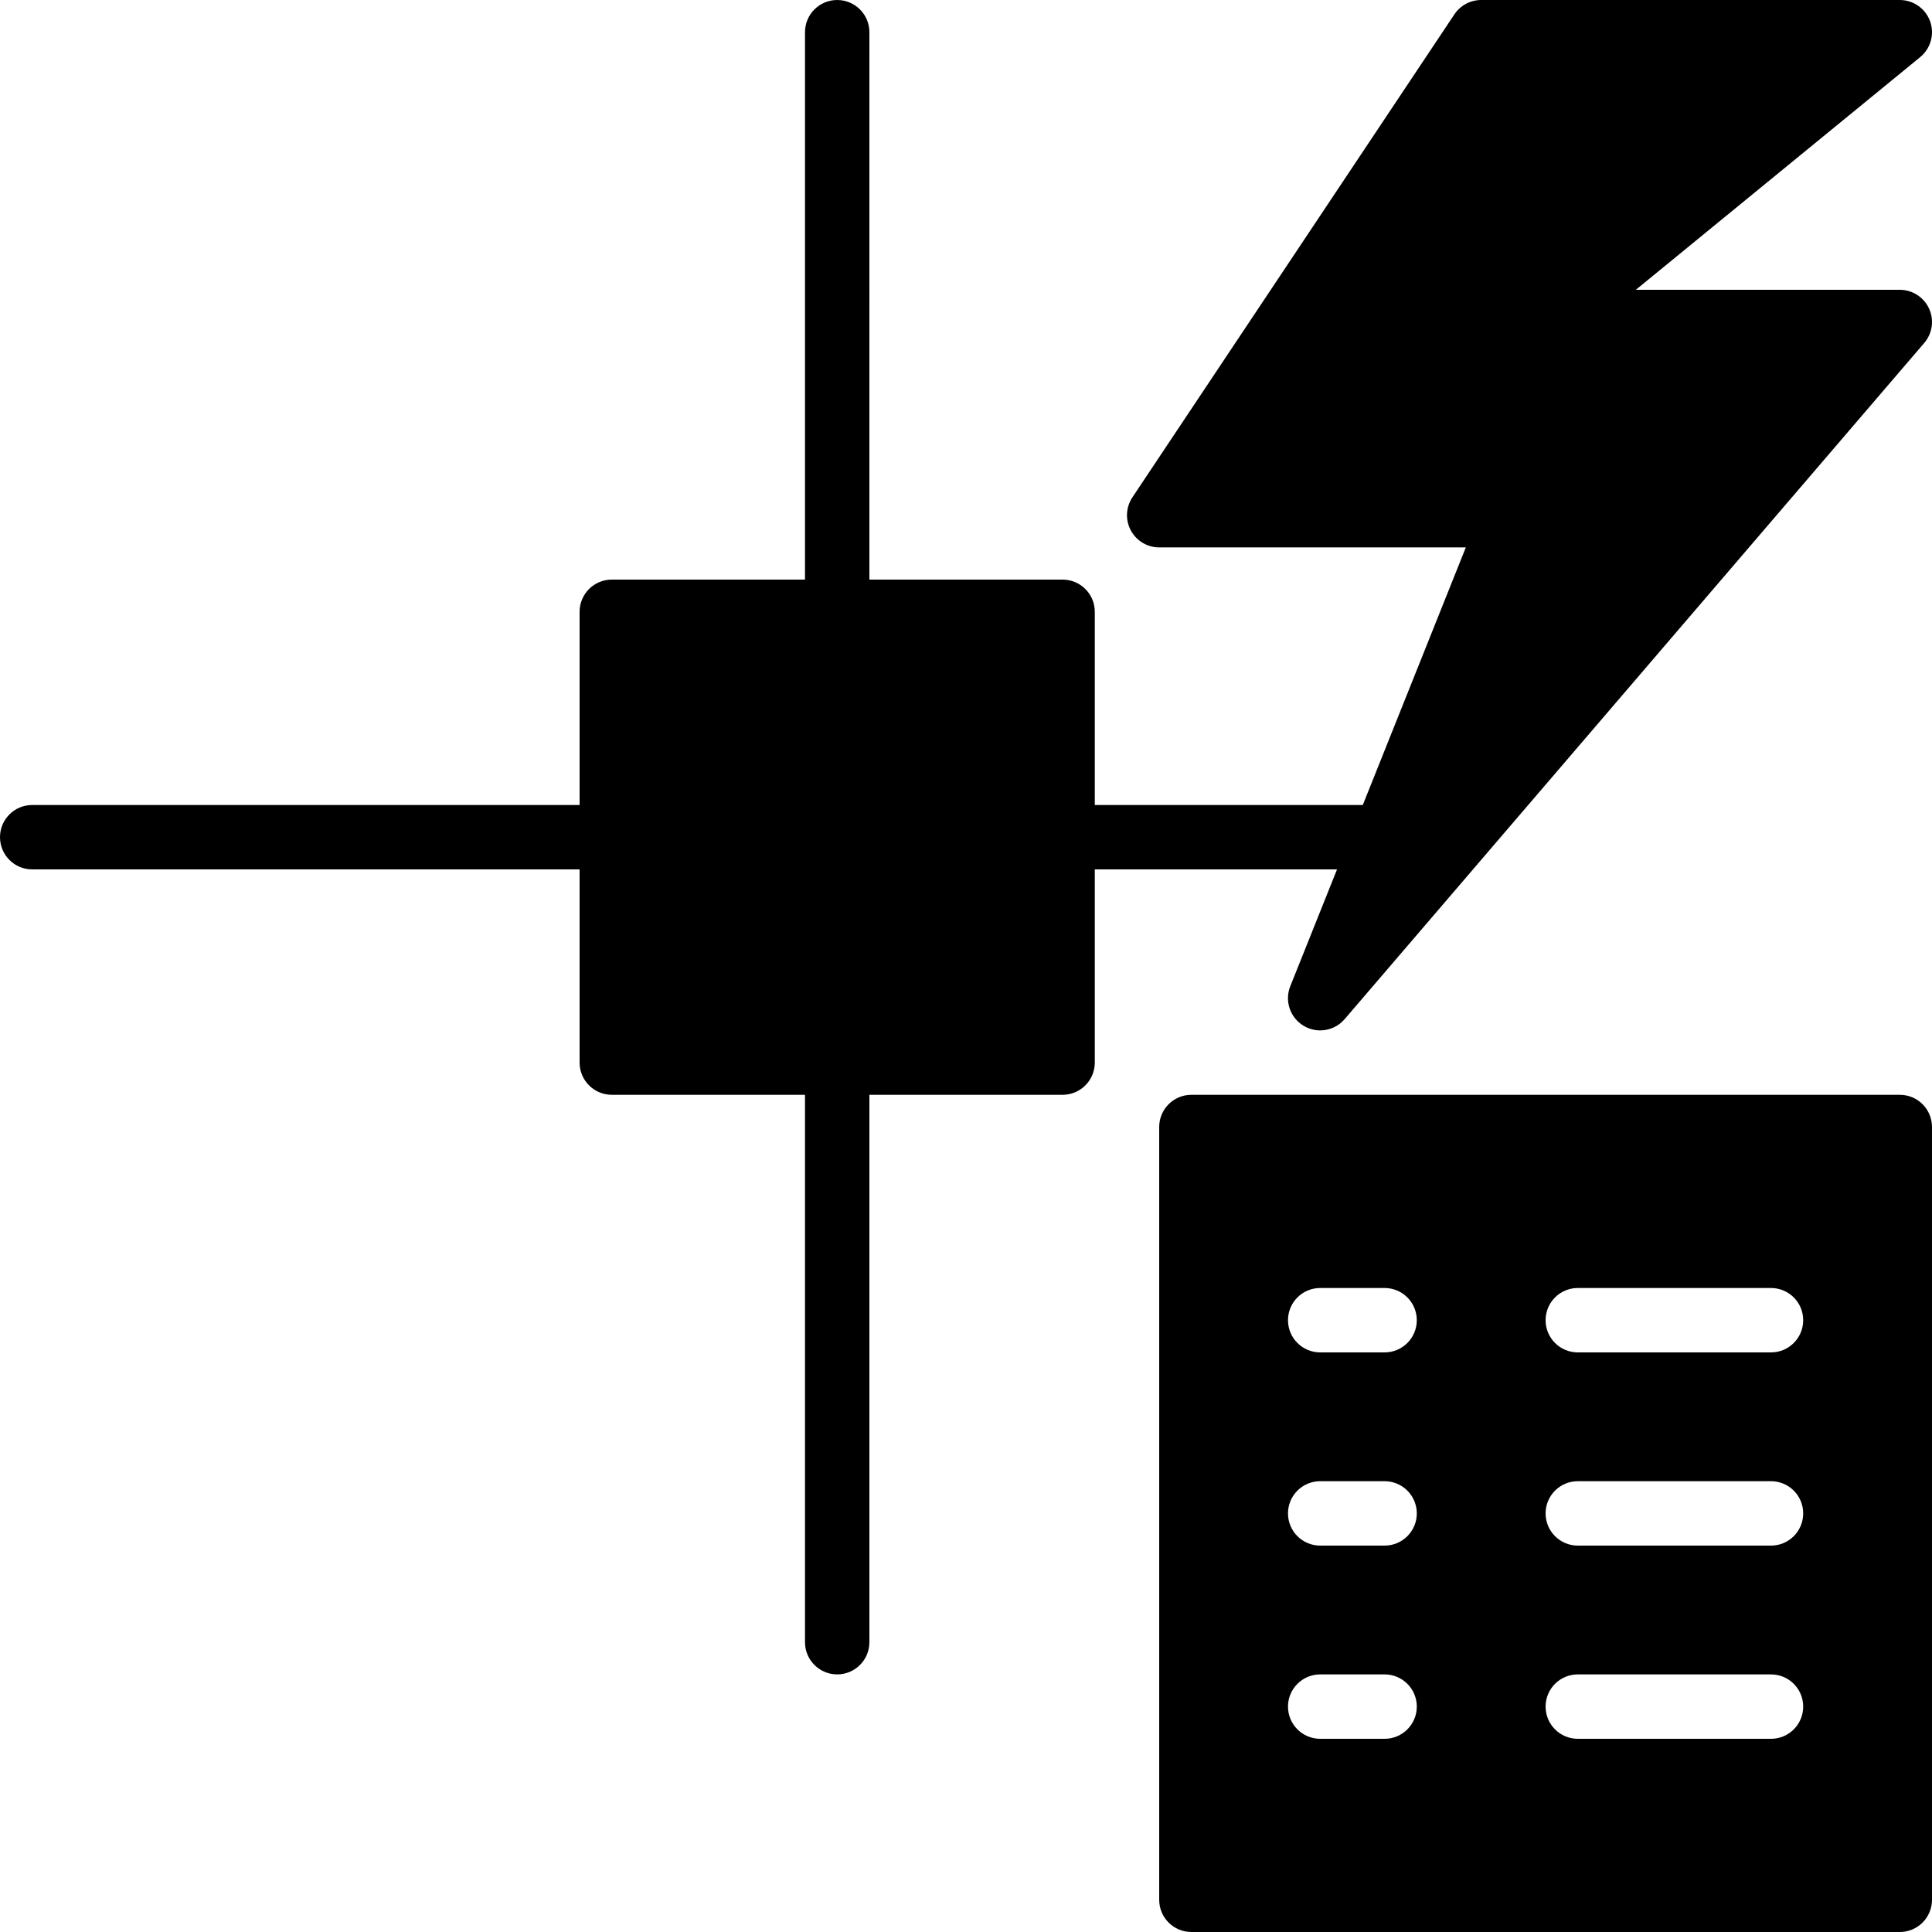
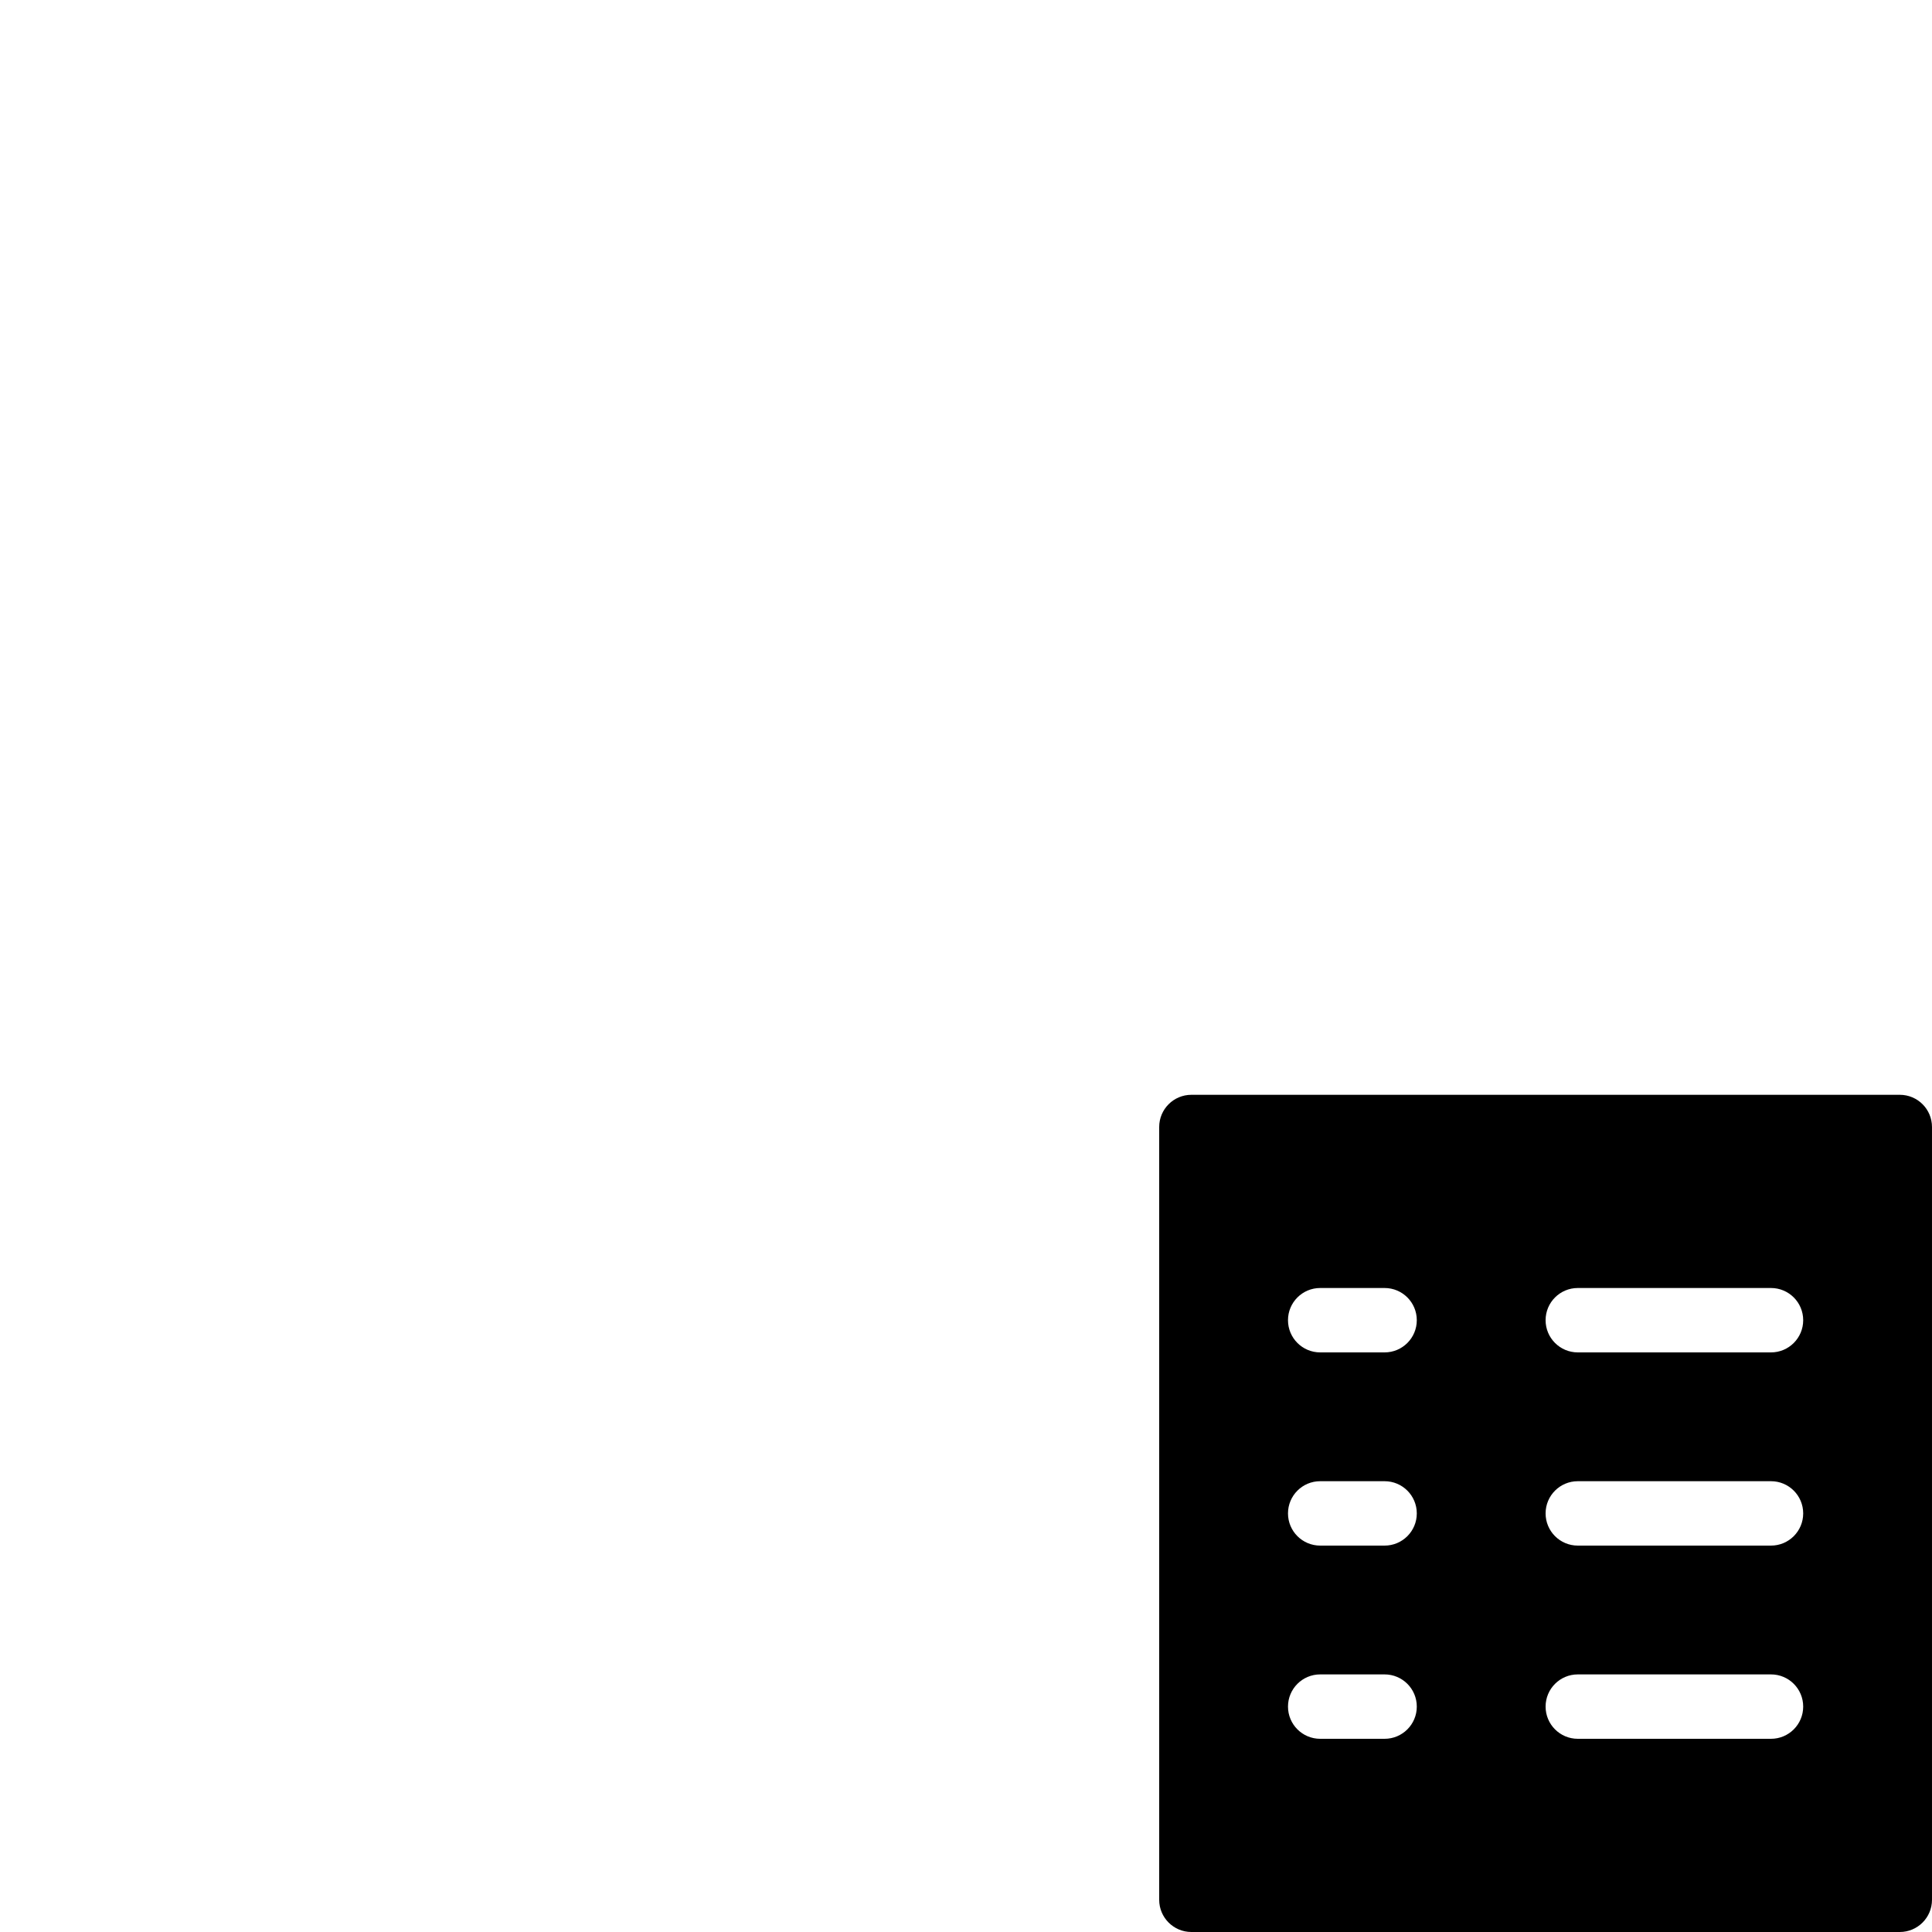
<svg xmlns="http://www.w3.org/2000/svg" fill="#000000" height="800px" width="800px" version="1.1" id="Layer_1" viewBox="0 0 512.001 512.001" xml:space="preserve">
  <g>
    <g>
-       <path d="M511.215,81.767c-1.391-3.021-4.412-4.966-7.748-4.966H433.51l75.358-61.662c2.79-2.287,3.849-6.076,2.637-9.472    c-1.212-3.396-4.429-5.666-8.038-5.666H392.533c-2.85,0-5.513,1.425-7.1,3.797l-85.333,128c-1.741,2.62-1.911,5.982-0.427,8.755    c1.485,2.773,4.378,4.514,7.526,4.514h81.263l-27.307,68.267h-71.023v-51.2c0-4.71-3.814-8.533-8.533-8.533h-51.2V8.534    c0-4.71-3.814-8.533-8.533-8.533s-8.533,3.823-8.533,8.533v145.067h-51.2c-4.719,0-8.533,3.823-8.533,8.533v51.2H8.533    c-4.719,0-8.533,3.823-8.533,8.533c0,4.71,3.814,8.533,8.533,8.533H153.6v51.2c0,4.71,3.814,8.533,8.533,8.533h51.2v145.067    c0,4.71,3.814,8.533,8.533,8.533s8.533-3.823,8.533-8.533V290.134h51.2c4.719,0,8.533-3.823,8.533-8.533v-51.2h64.196    l-12.39,30.959c-1.553,3.883-0.068,8.311,3.507,10.47c1.365,0.828,2.901,1.237,4.412,1.237c2.424,0,4.813-1.033,6.485-2.978    l153.6-179.2C512.119,88.363,512.614,84.796,511.215,81.767z" />
-     </g>
+       </g>
  </g>
  <g>
    <g>
      <path d="M503.467,290.134H315.733c-4.719,0-8.533,3.823-8.533,8.533v204.8c0,4.71,3.814,8.533,8.533,8.533h187.733    c4.719,0,8.533-3.823,8.533-8.533v-204.8C512,293.957,508.186,290.134,503.467,290.134z M366.933,460.801h-17.067    c-4.719,0-8.533-3.823-8.533-8.533c0-4.71,3.814-8.533,8.533-8.533h17.067c4.719,0,8.533,3.823,8.533,8.533    C375.467,456.978,371.652,460.801,366.933,460.801z M366.933,409.601h-17.067c-4.719,0-8.533-3.823-8.533-8.533    s3.814-8.533,8.533-8.533h17.067c4.719,0,8.533,3.823,8.533,8.533S371.652,409.601,366.933,409.601z M366.933,358.401h-17.067    c-4.719,0-8.533-3.823-8.533-8.533s3.814-8.533,8.533-8.533h17.067c4.719,0,8.533,3.823,8.533,8.533    S371.652,358.401,366.933,358.401z M469.333,460.801h-51.2c-4.719,0-8.533-3.823-8.533-8.533c0-4.71,3.814-8.533,8.533-8.533h51.2    c4.719,0,8.533,3.823,8.533,8.533C477.867,456.978,474.052,460.801,469.333,460.801z M469.333,409.601h-51.2    c-4.719,0-8.533-3.823-8.533-8.533s3.814-8.533,8.533-8.533h51.2c4.719,0,8.533,3.823,8.533,8.533    S474.052,409.601,469.333,409.601z M469.333,358.401h-51.2c-4.719,0-8.533-3.823-8.533-8.533s3.814-8.533,8.533-8.533h51.2    c4.719,0,8.533,3.823,8.533,8.533S474.052,358.401,469.333,358.401z" />
    </g>
  </g>
</svg>